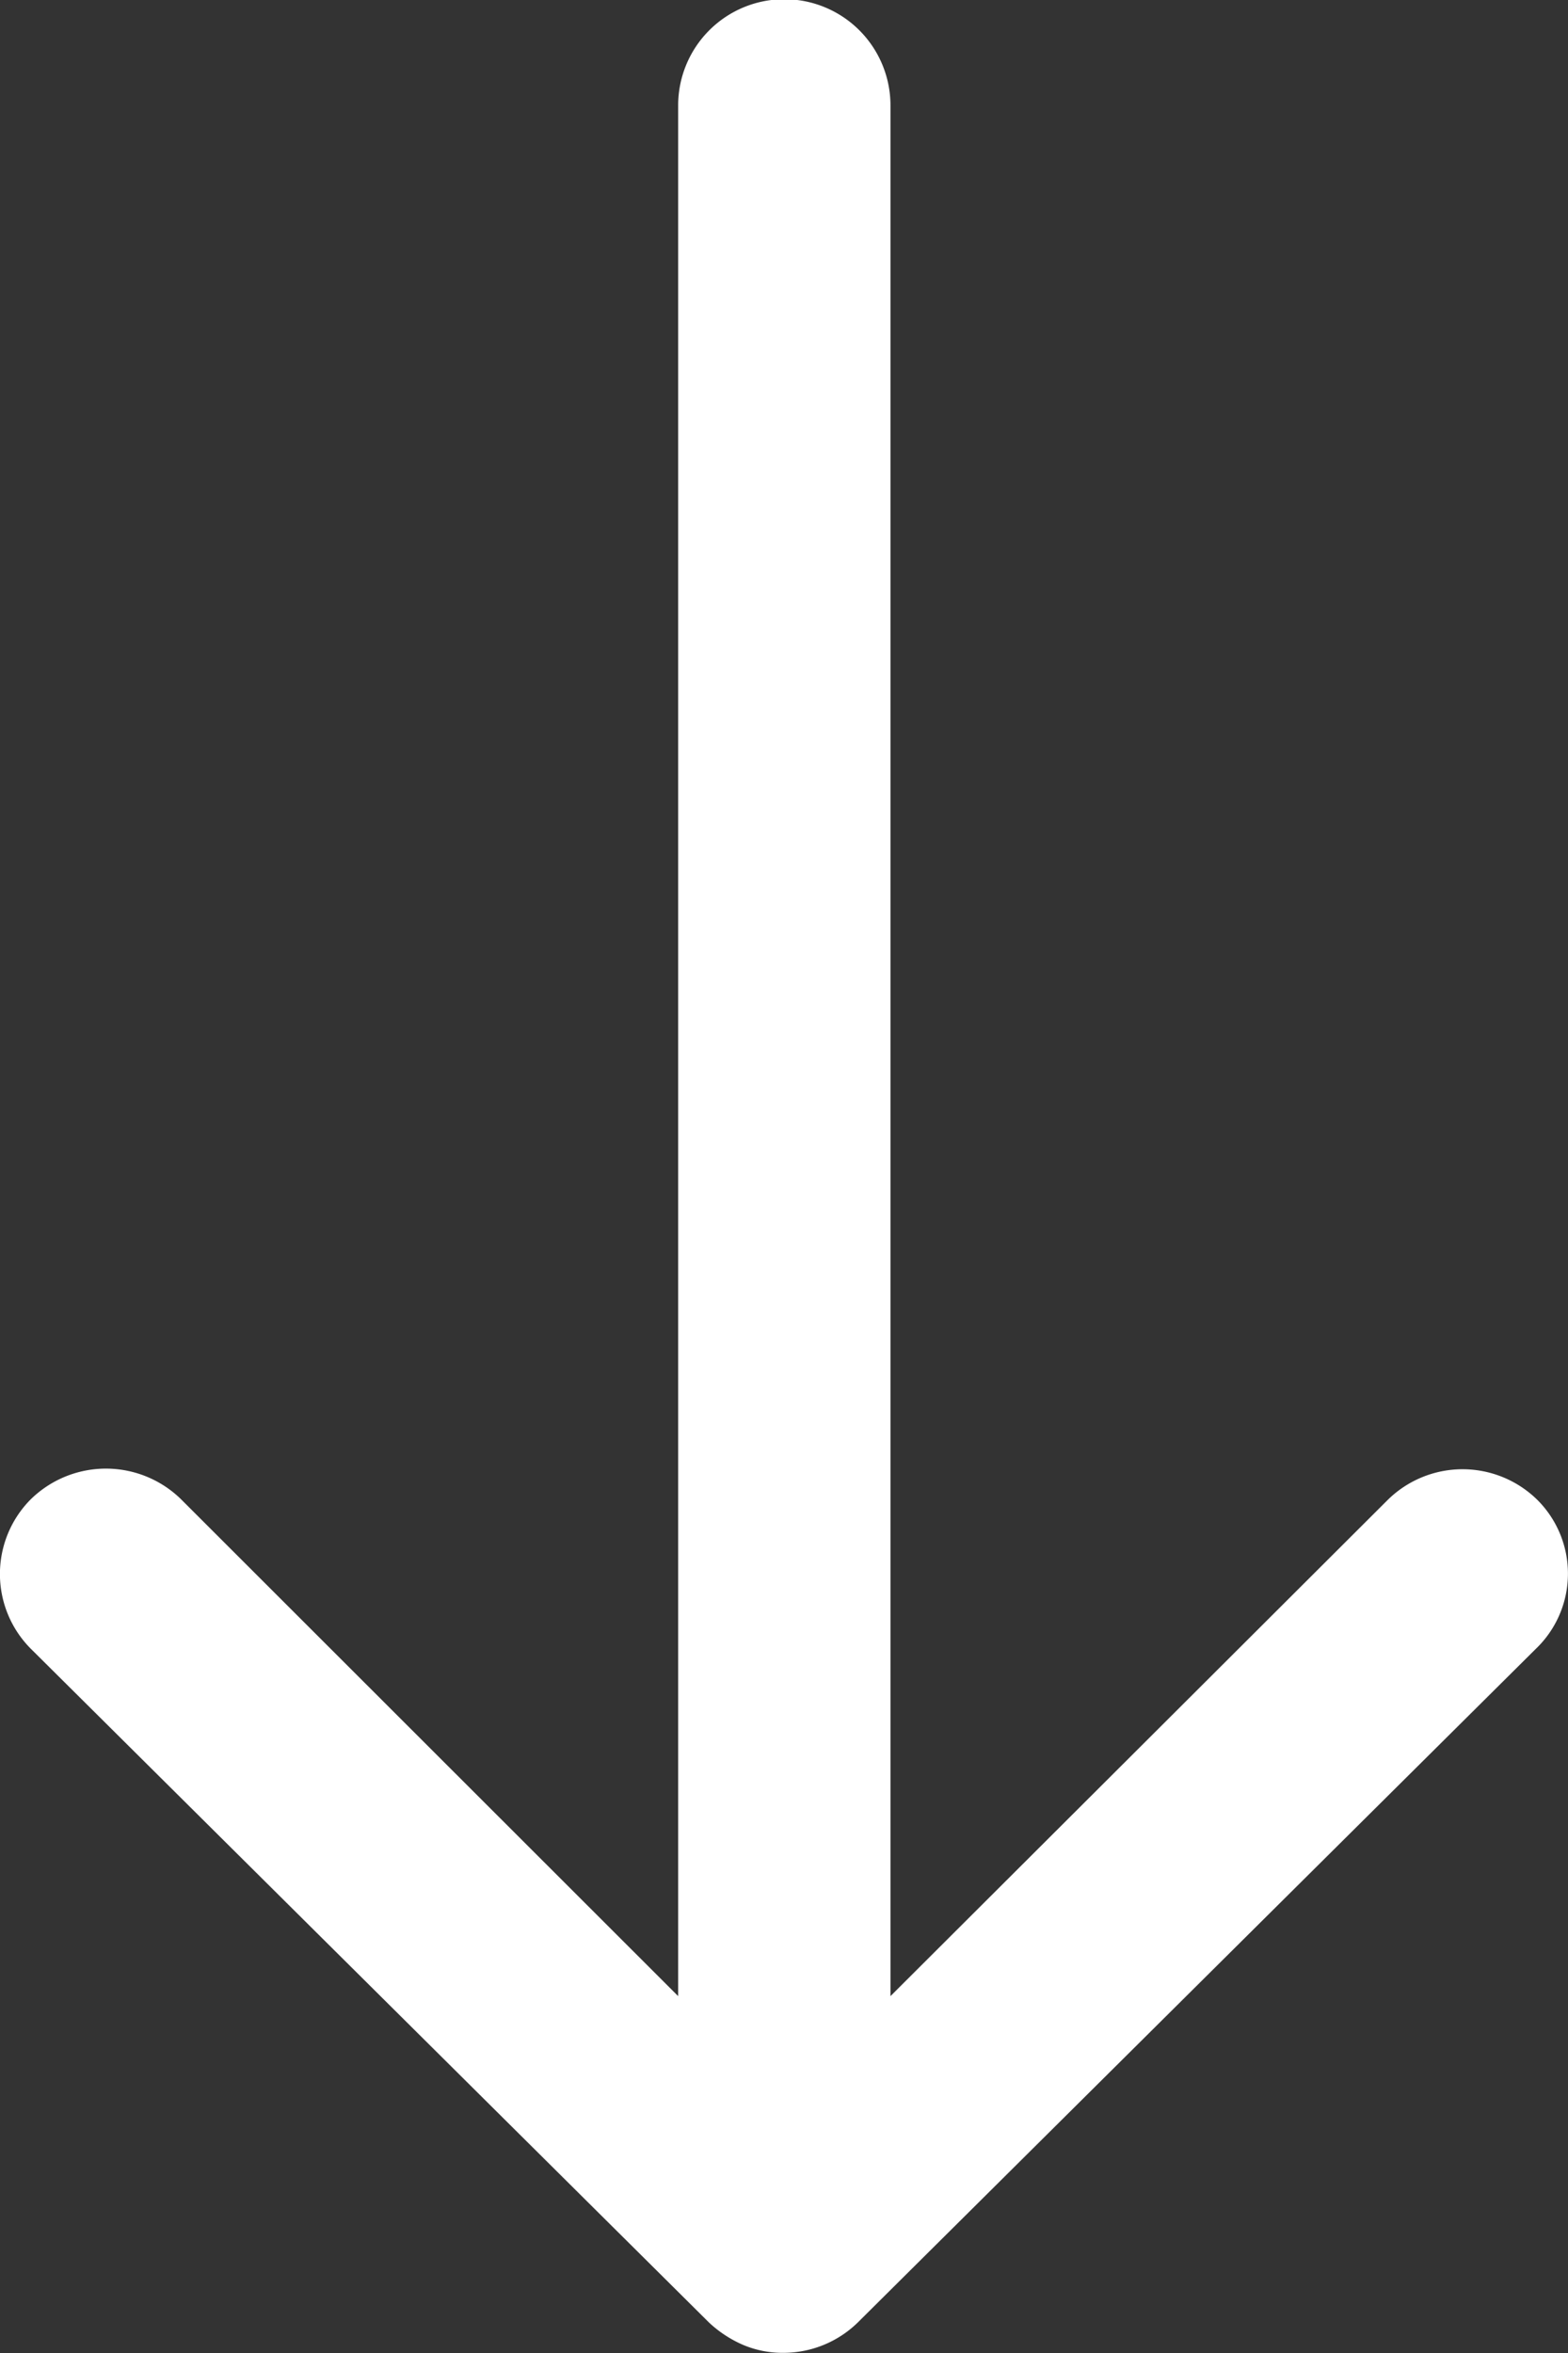
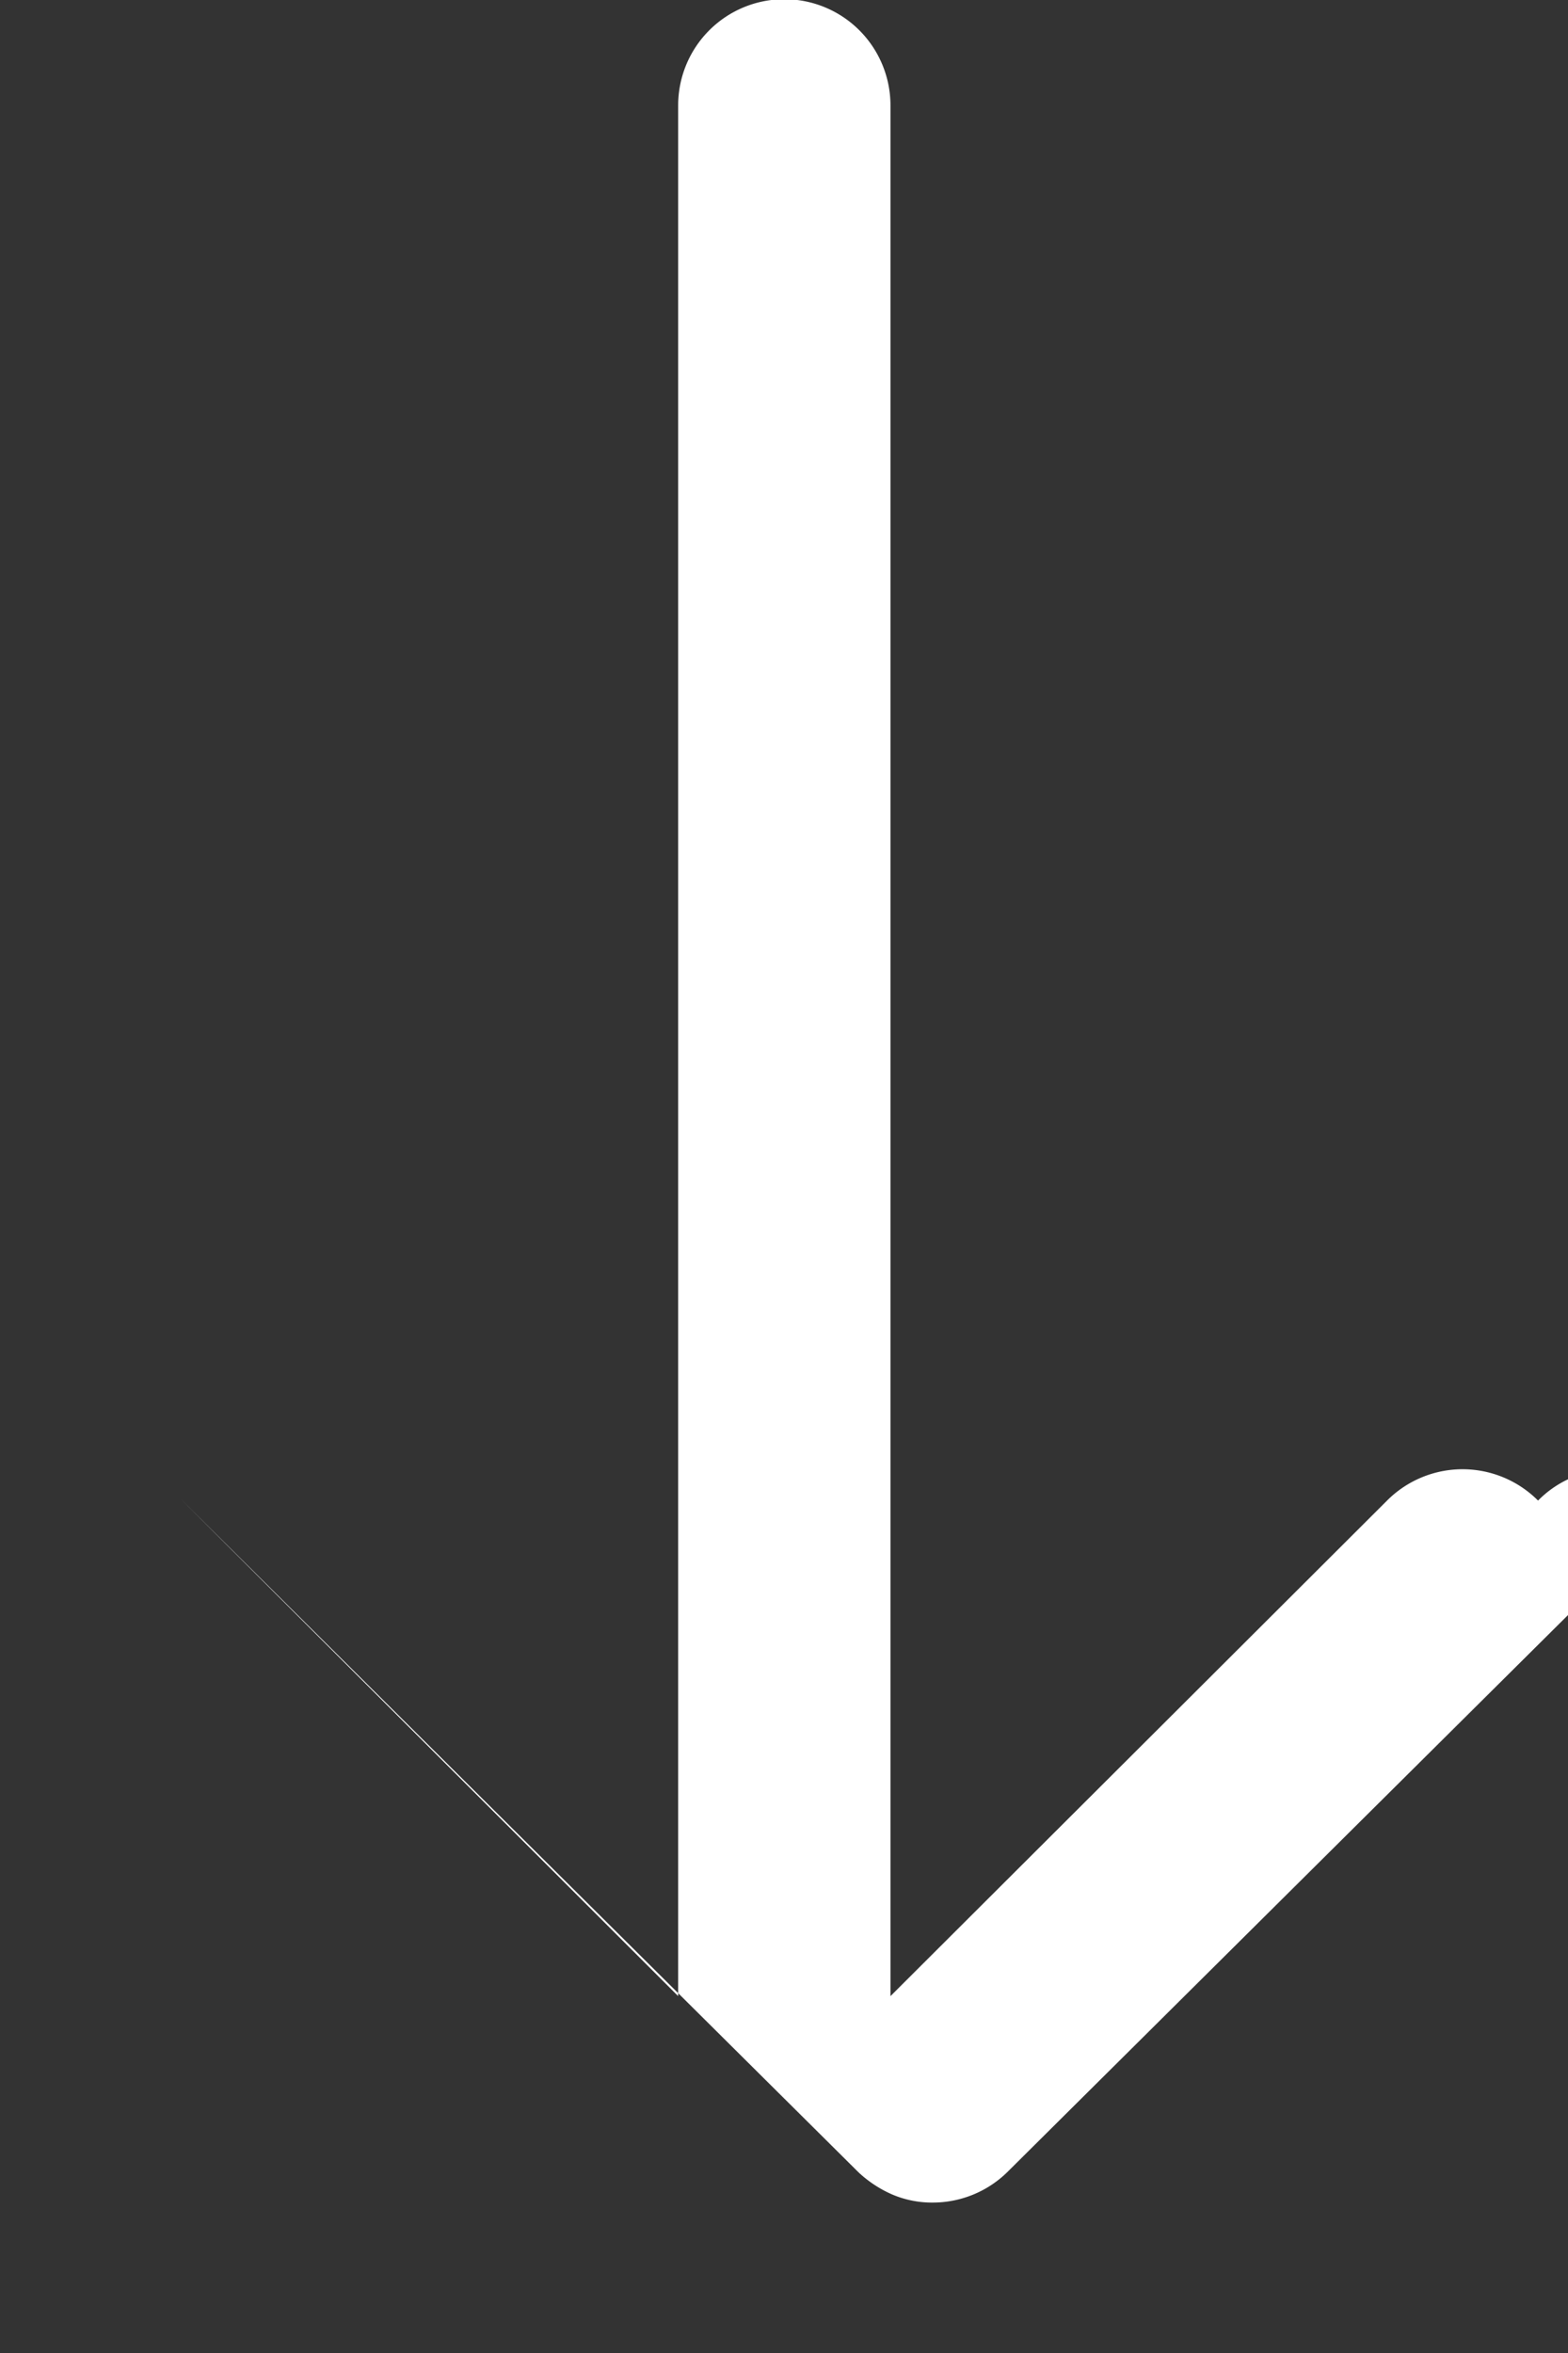
<svg xmlns="http://www.w3.org/2000/svg" width="10" height="15" viewBox="0 0 10 15">
  <rect x="0" y="0" width="10" height="15" fill="#333333" stroke="none" />
-   <path d="M17.441,11.443a.68.68,0,0,0-.005.958L20.6,15.573H8.547a.677.677,0,0,0,0,1.354H20.6L17.43,20.1a.685.685,0,0,0,.005.958.675.675,0,0,0,.953-.005l4.293-4.323h0a.76.76,0,0,0,.141-.214.646.646,0,0,0,.052-.26.679.679,0,0,0-.193-.474l-4.293-4.323A.664.664,0,0,0,17.441,11.443Z" transform="translate(21.252 -7.875) rotate(90)" fill="#fff" />
+   <path d="M17.441,11.443a.68.68,0,0,0-.005.958L20.6,15.573H8.547a.677.677,0,0,0,0,1.354H20.6L17.43,20.1l4.293-4.323h0a.76.76,0,0,0,.141-.214.646.646,0,0,0,.052-.26.679.679,0,0,0-.193-.474l-4.293-4.323A.664.664,0,0,0,17.441,11.443Z" transform="translate(21.252 -7.875) rotate(90)" fill="#fff" />
</svg>